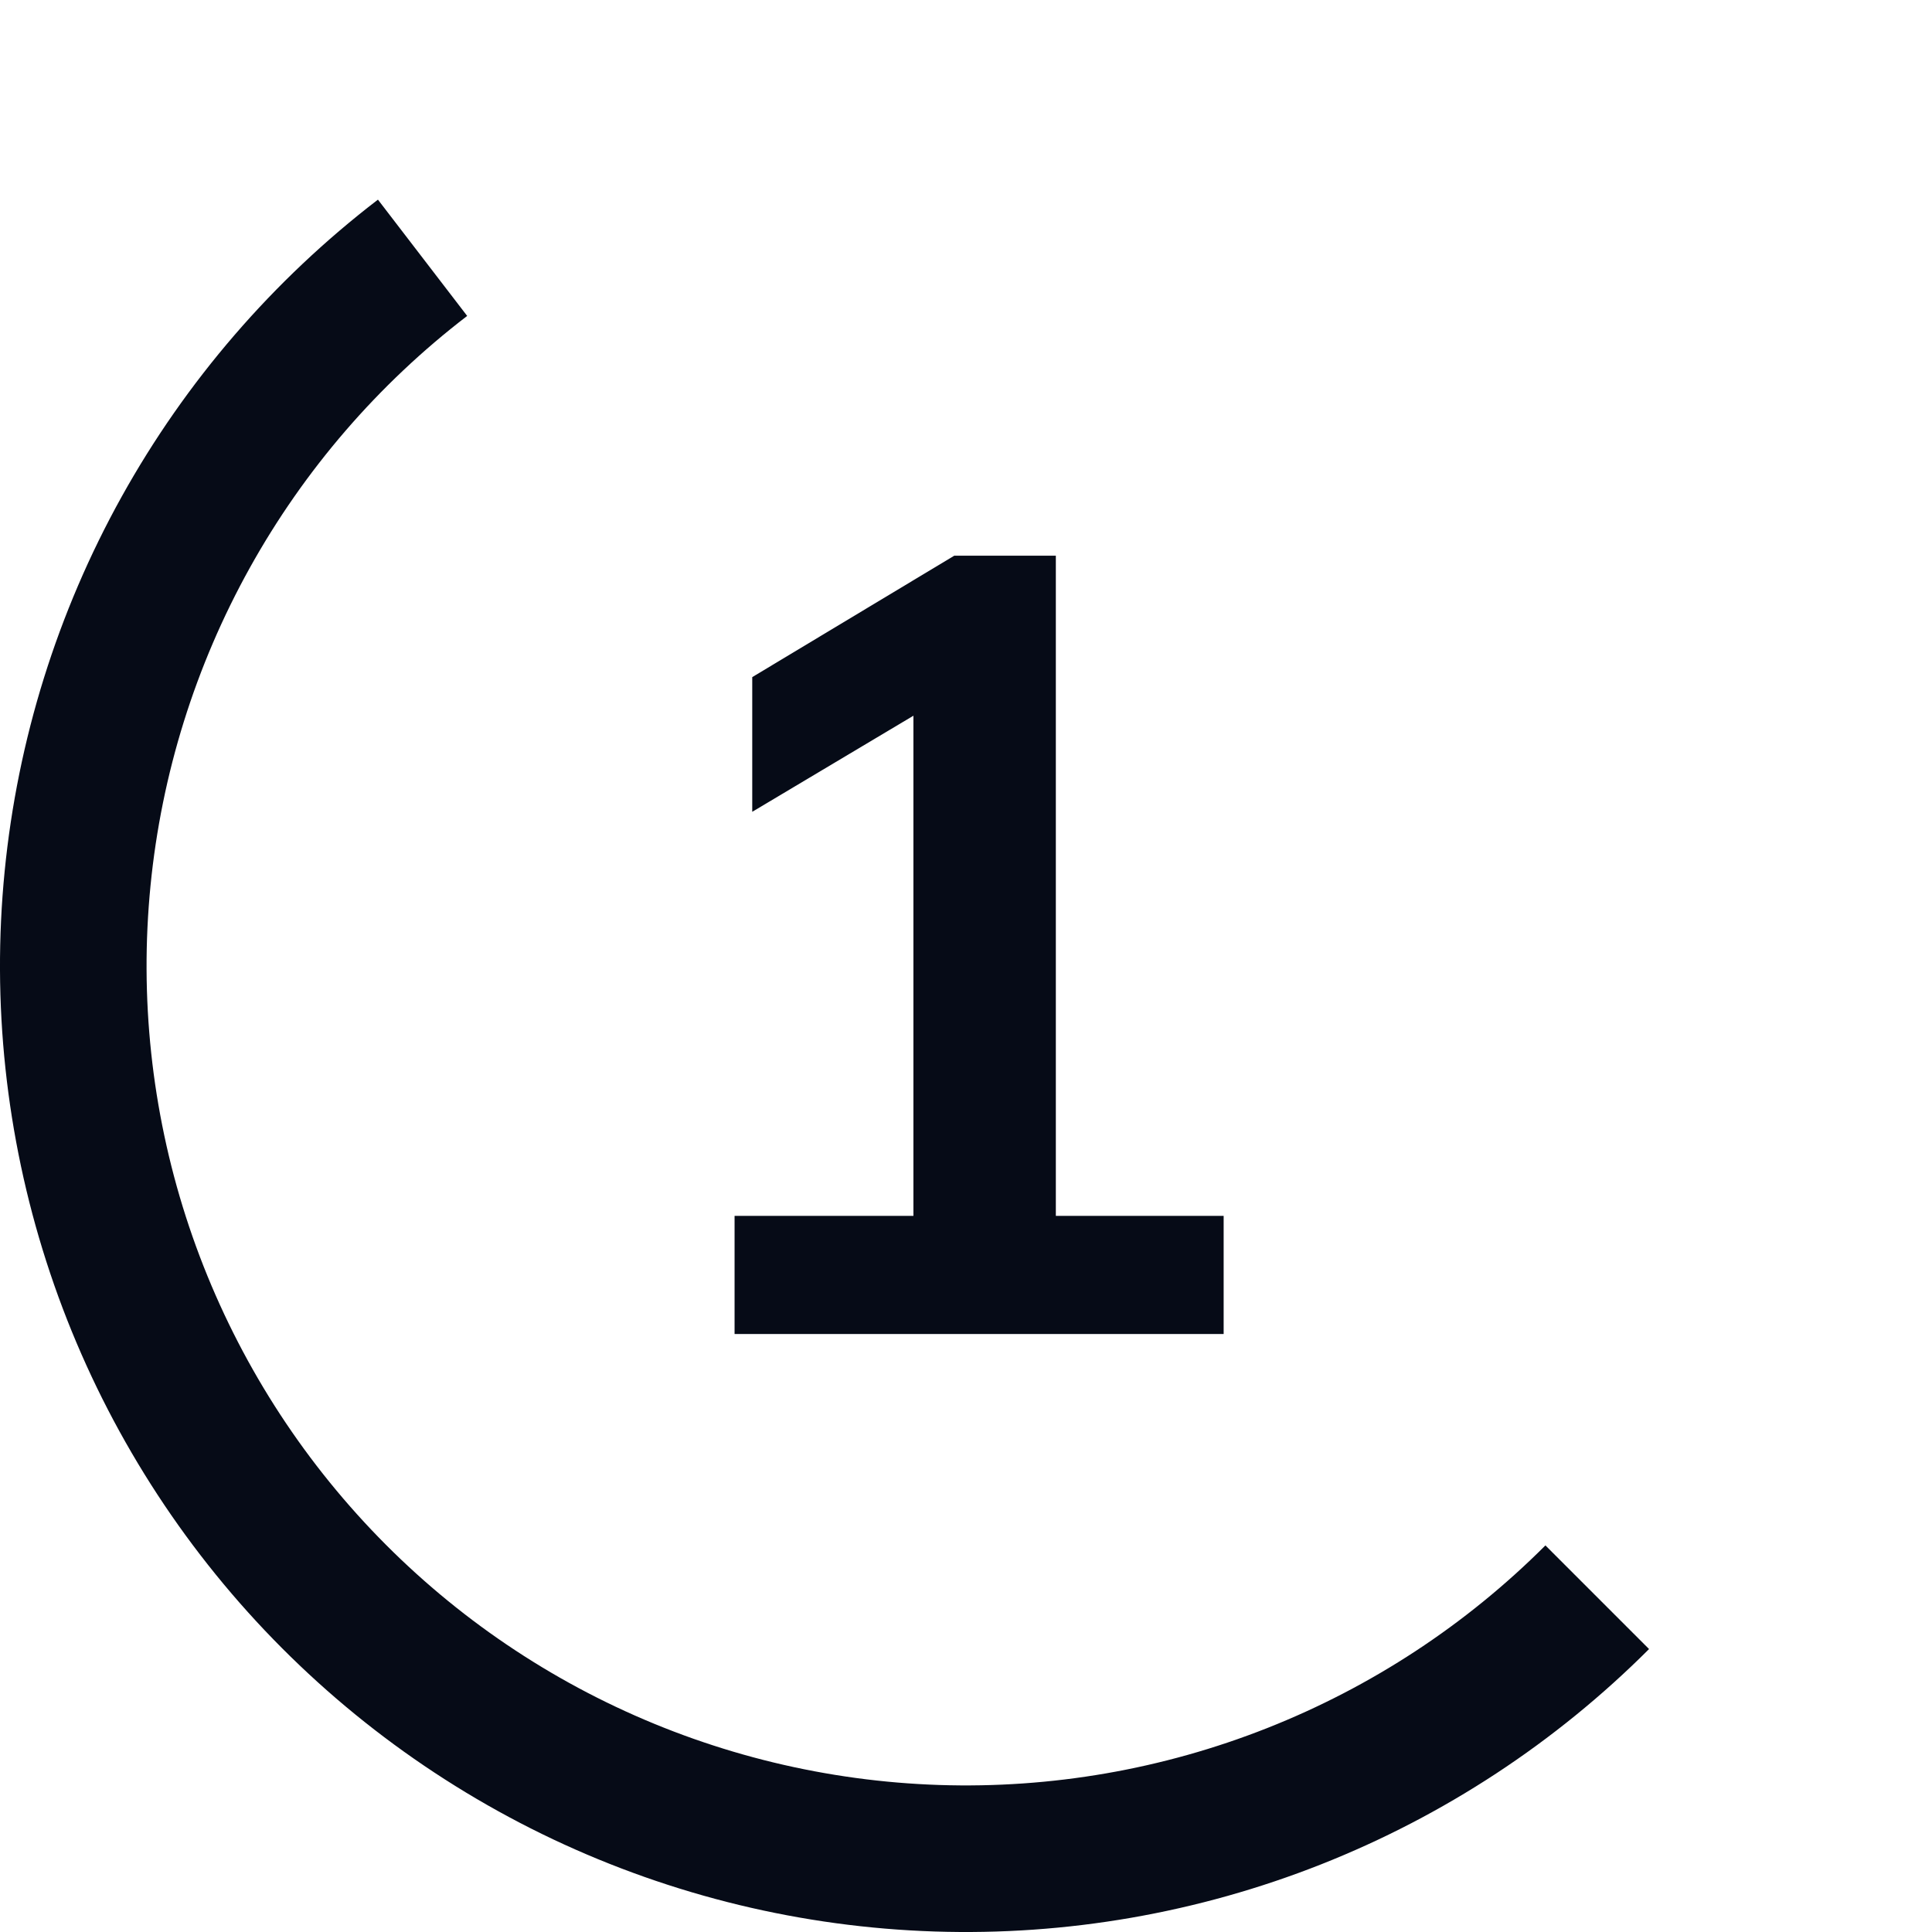
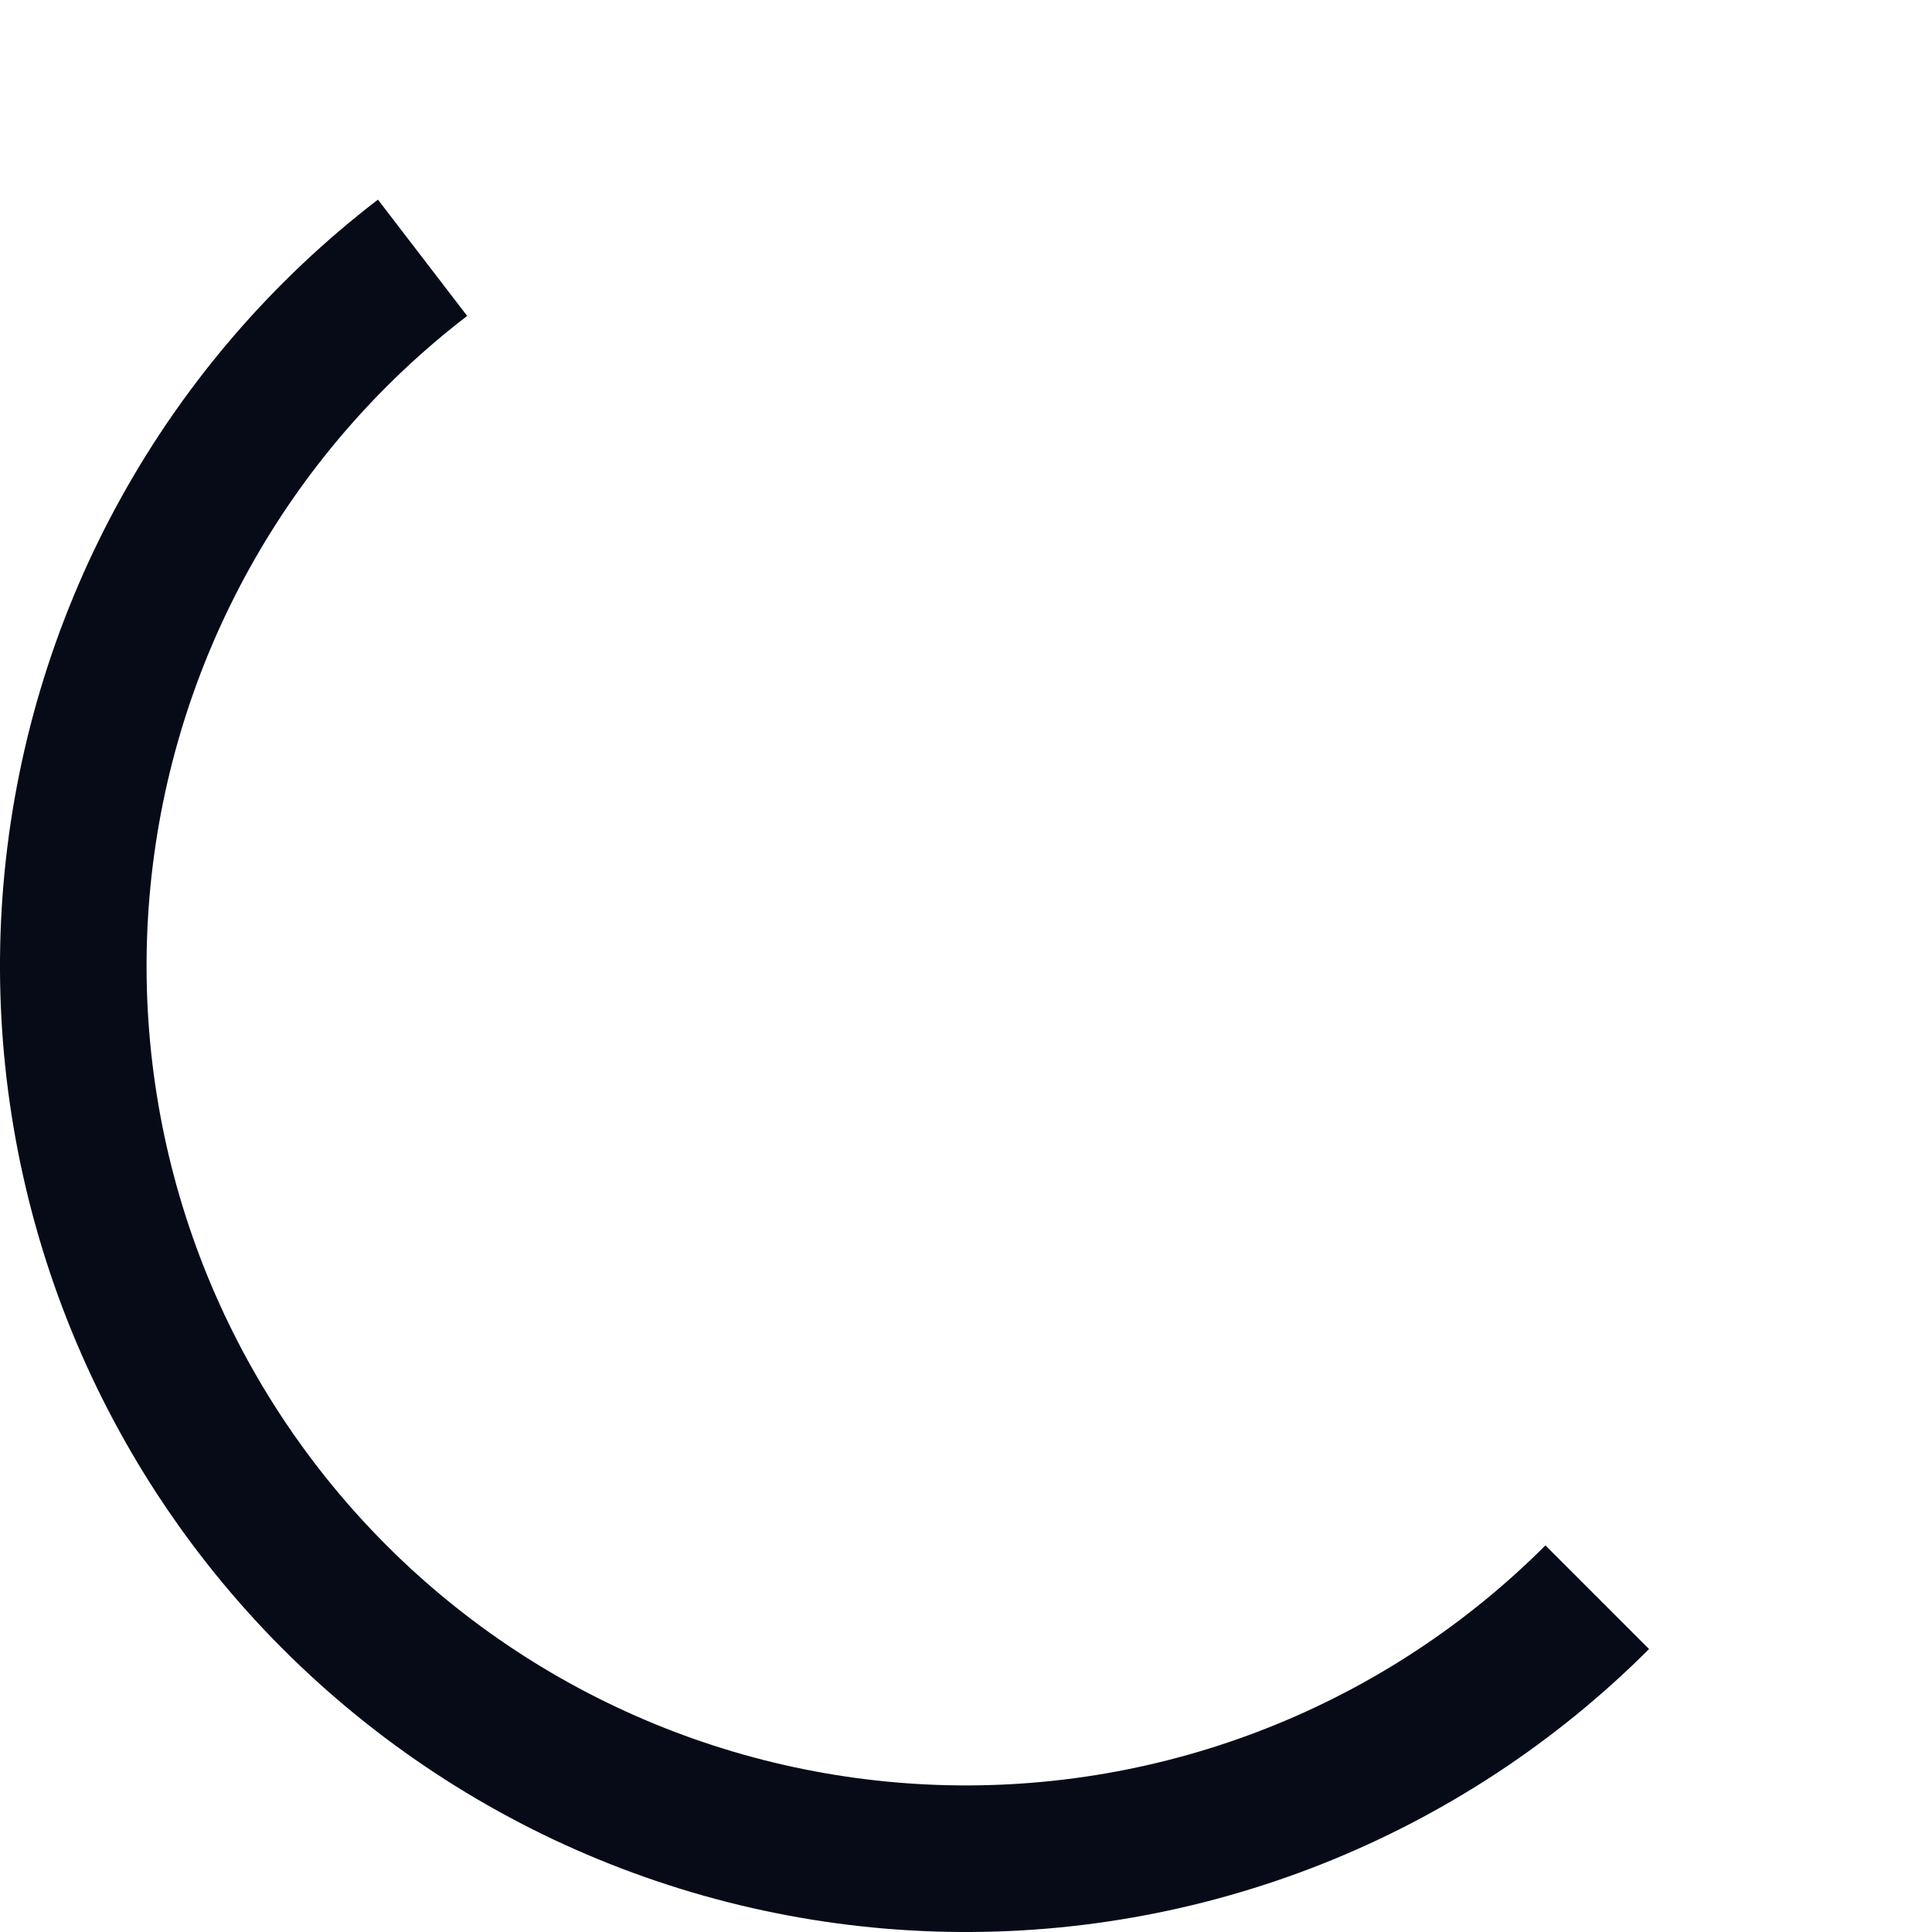
<svg xmlns="http://www.w3.org/2000/svg" width="42" height="42" viewBox="0 0 42 42" fill="none">
-   <path d="M15.969 29V26.432H19.857V14.672H21.345L16.353 17.648V14.72L20.745 12.08H22.953V26.432H26.601V29H15.969Z" fill="#060B17" />
  <path d="M35.849 35.849C33.817 37.881 31.39 39.474 28.718 40.53C26.046 41.586 23.185 42.083 20.313 41.989C17.441 41.895 14.619 41.212 12.021 39.984C9.424 38.755 7.106 37.007 5.211 34.846C3.317 32.686 1.886 30.16 1.007 27.424C0.128 24.688 -0.181 21.801 0.101 18.942C0.383 16.082 1.248 13.311 2.644 10.799C4.04 8.287 5.936 6.089 8.216 4.34L10.156 6.868C8.222 8.351 6.613 10.216 5.429 12.347C4.245 14.477 3.511 16.828 3.272 19.254C3.033 21.68 3.295 24.129 4.04 26.449C4.786 28.77 6 30.913 7.607 32.745C9.214 34.578 11.18 36.061 13.384 37.103C15.587 38.145 17.981 38.724 20.417 38.804C22.853 38.884 25.28 38.463 27.547 37.567C29.814 36.671 31.873 35.32 33.596 33.596L35.849 35.849Z" fill="#060B17" />
</svg>